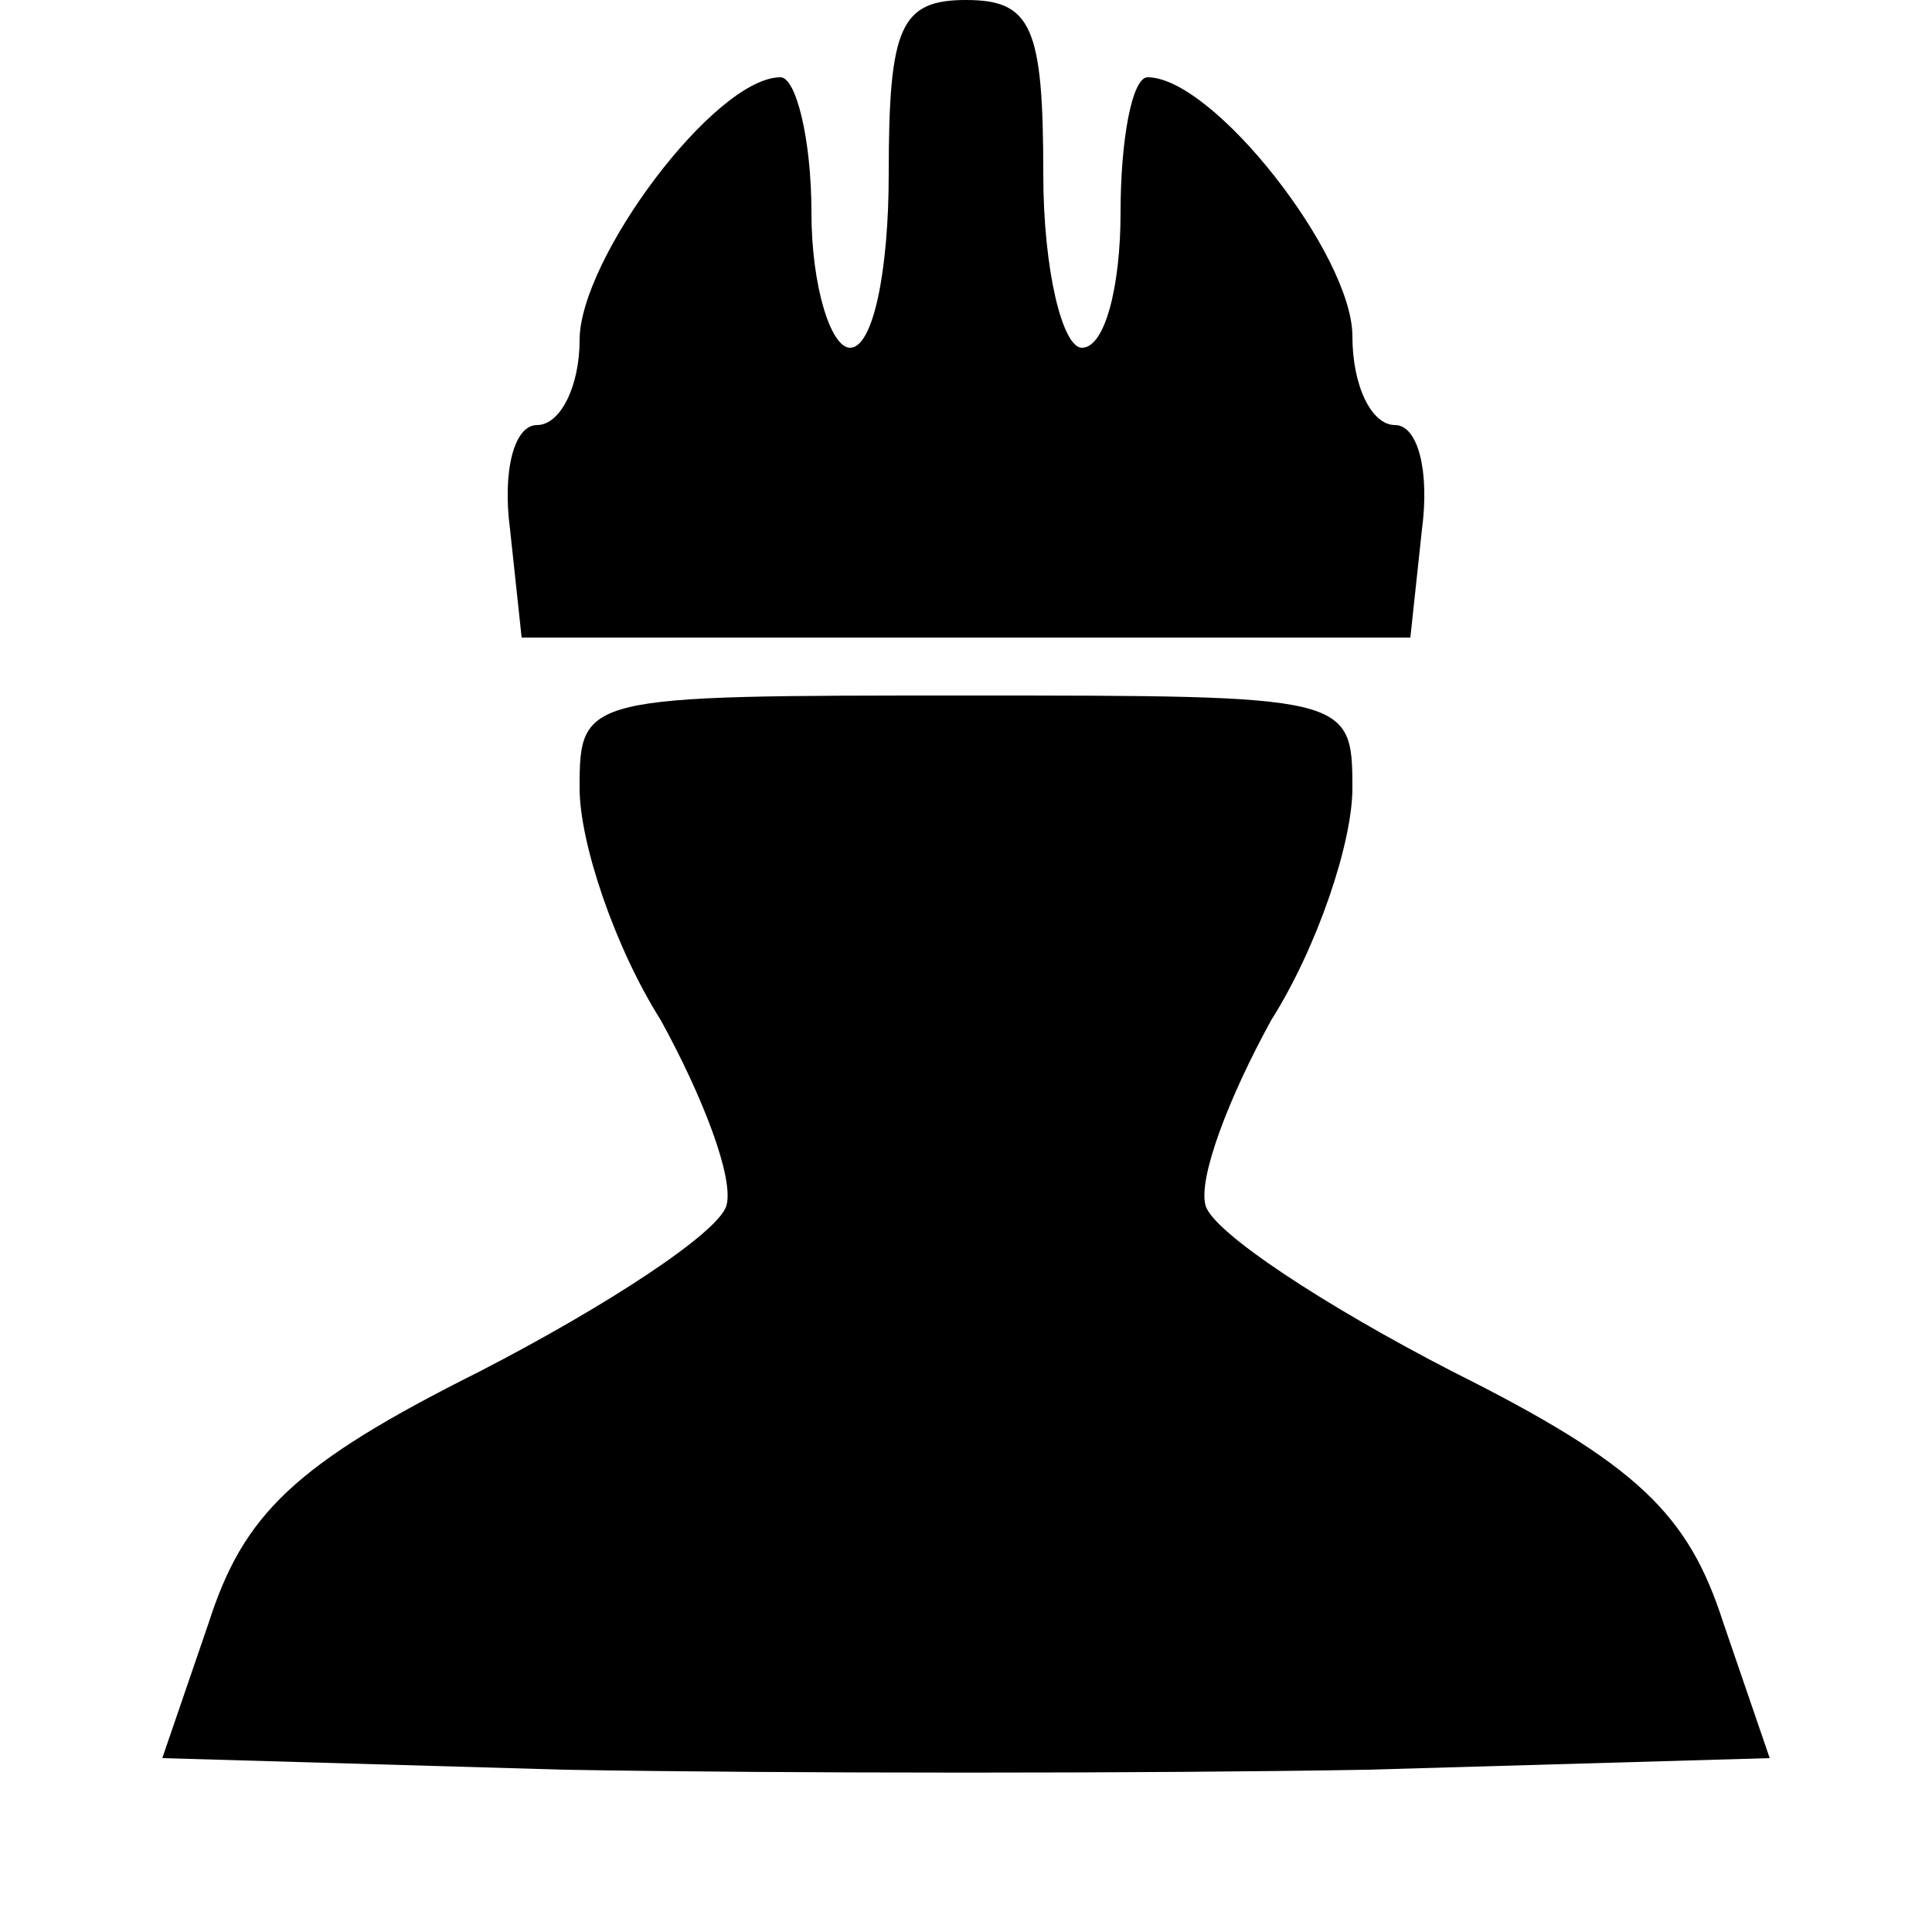
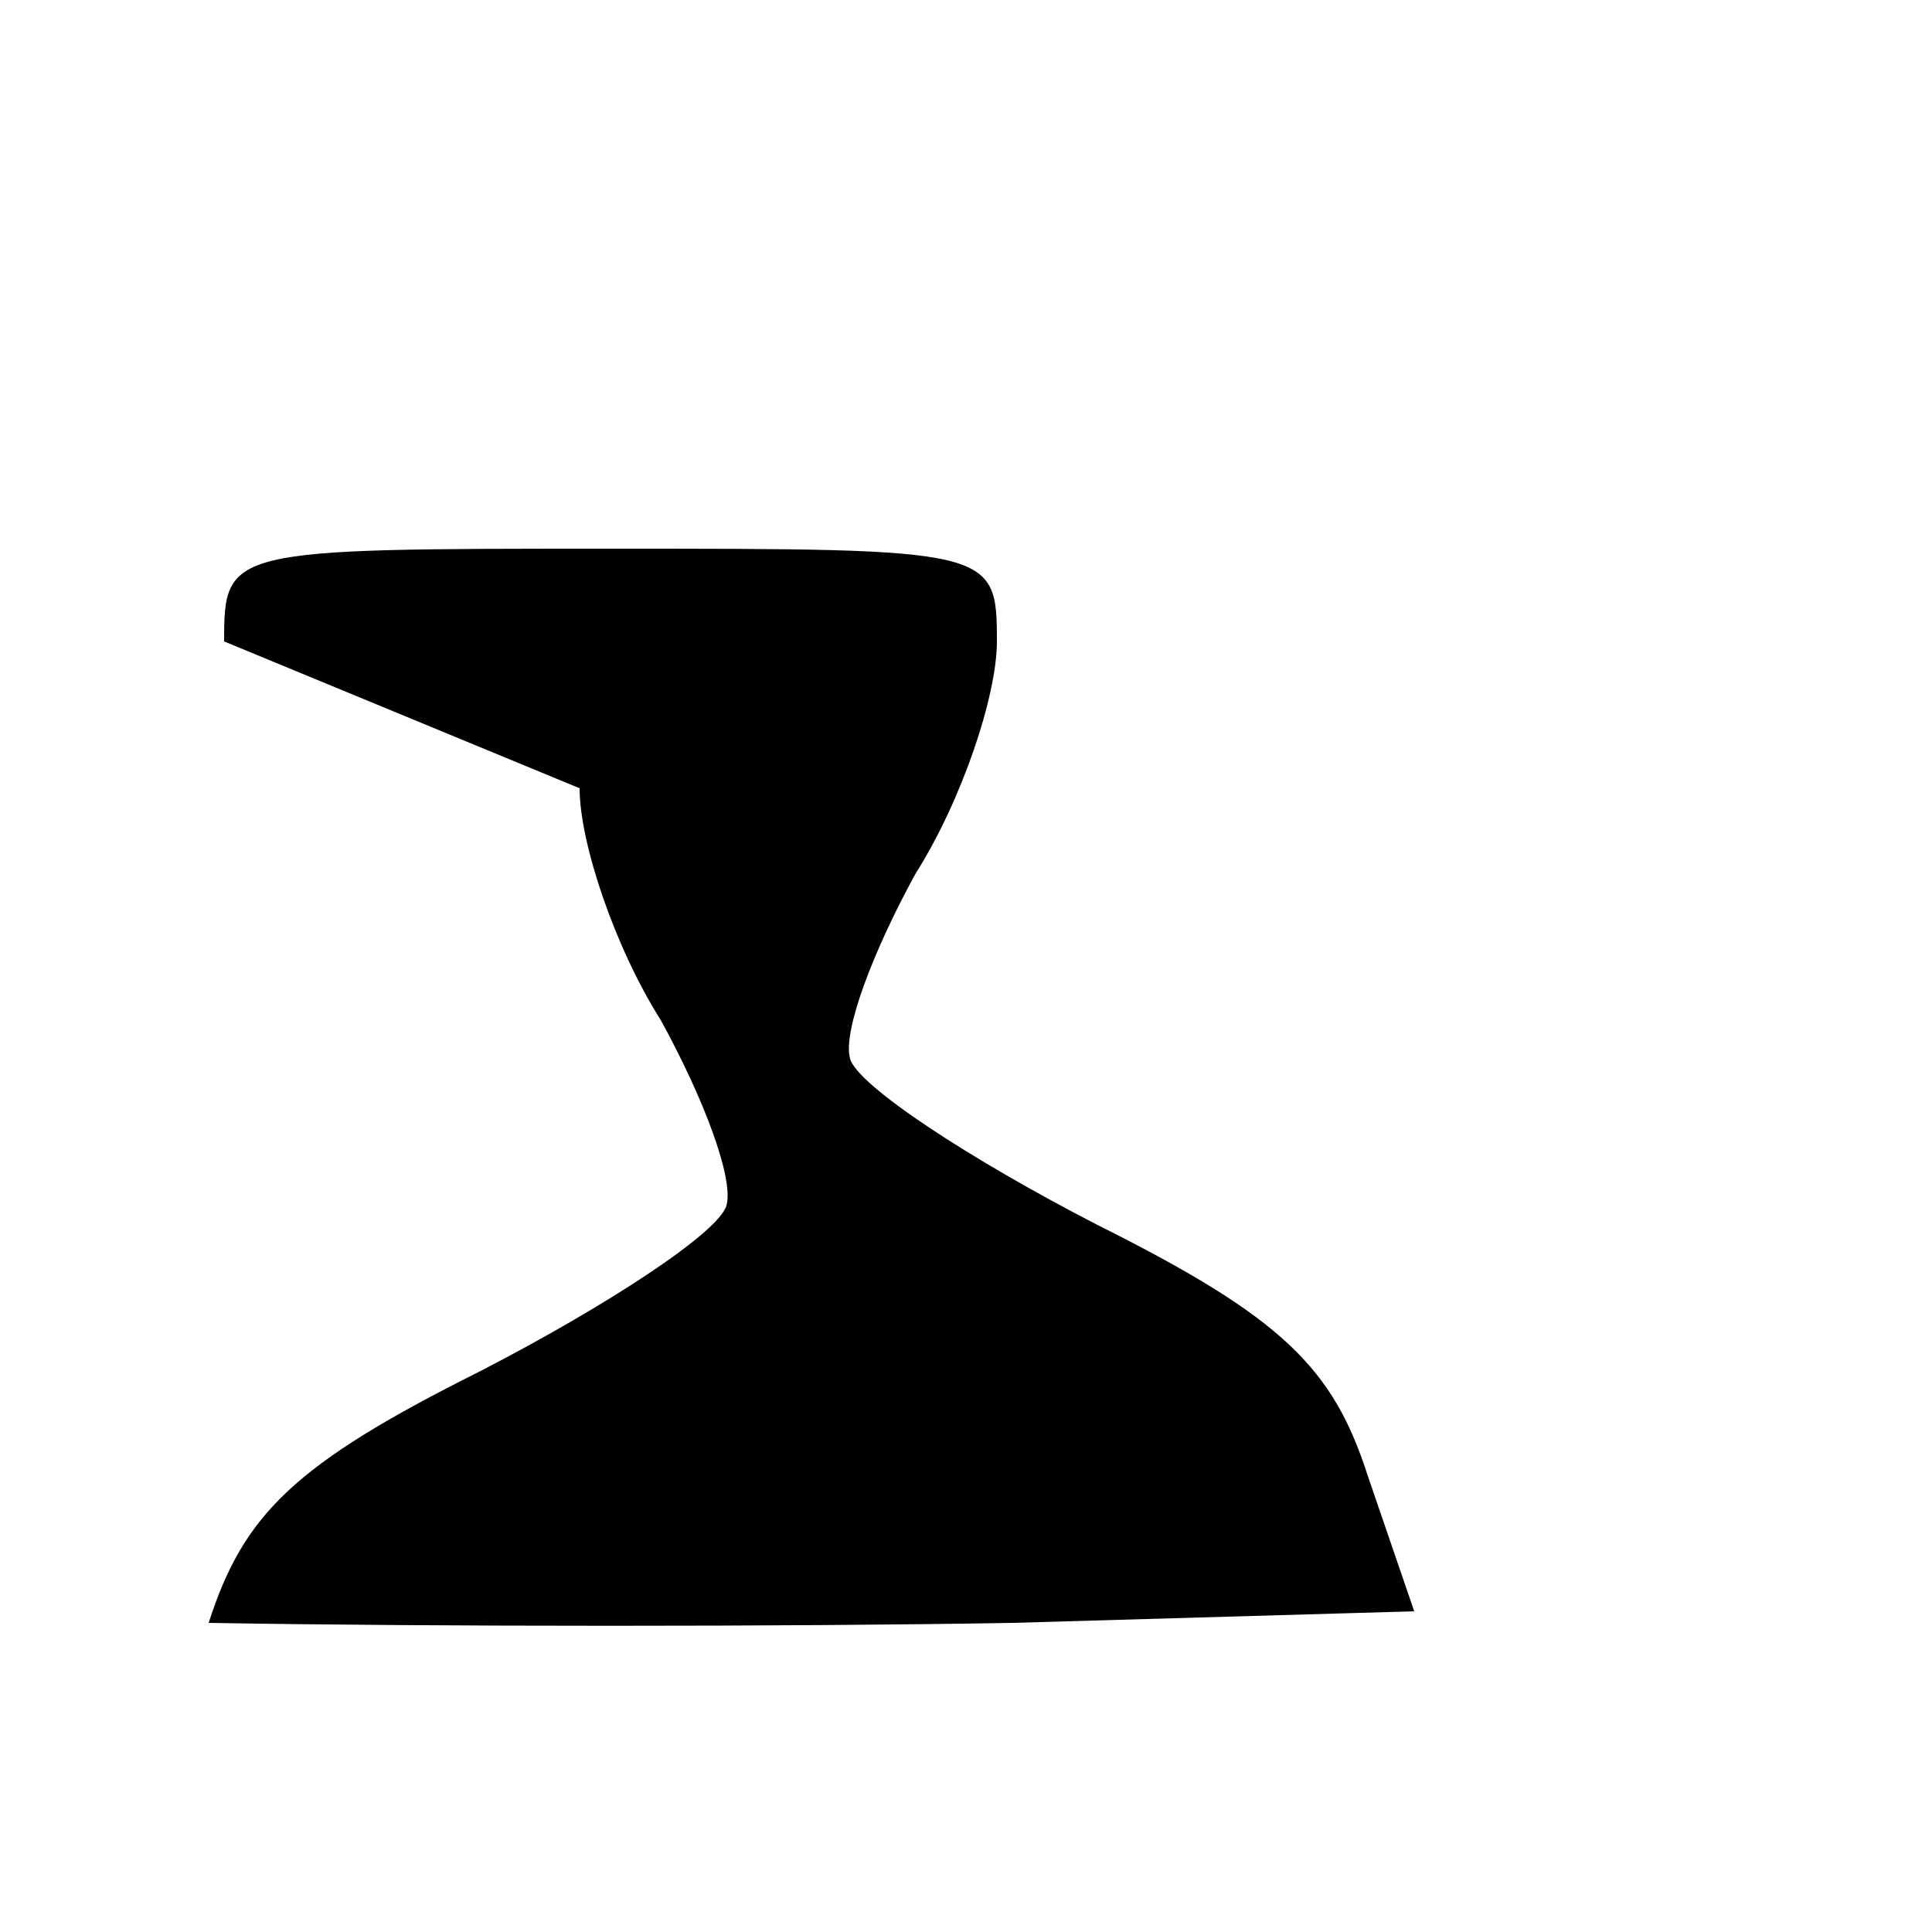
<svg xmlns="http://www.w3.org/2000/svg" width="50pt" height="50pt" viewBox="0 0 50 50" preserveAspectRatio="xMidYMid meet">
  <g transform="translate(0,50) scale(0.1,-0.1)" fill="#000000" stroke="none">
-     <path d="M230 455 c0 -25 -4 -45 -10 -45 -5 0 -10 16 -10 35 0 19 -4 35 -8 35 -17 0 -52 -47 -52 -68 0 -12 -5 -22 -11 -22 -6 0 -9 -12 -7 -27 l3 -28 115 0 115 0 3 28 c2 15 -1 27 -7 27 -6 0 -11 10 -11 23 0 21 -36 67 -53 67 -4 0 -7 -16 -7 -35 0 -19 -4 -35 -10 -35 -5 0 -10 20 -10 45 0 38 -3 45 -20 45 -17 0 -20 -7 -20 -45z" />
-     <path d="M150 296 c0 -14 9 -41 21 -60 11 -20 19 -41 17 -48 -2 -7 -31 -26 -64 -43 -48 -24 -61 -37 -70 -65 l-12 -35 104 -3 c57 -1 151 -1 208 0 l104 3 -12 35 c-9 28 -22 41 -70 65 -33 17 -62 36 -64 43 -2 7 6 28 17 48 12 19 21 46 21 60 0 24 -1 24 -100 24 -99 0 -100 0 -100 -24z" />
+     <path d="M150 296 c0 -14 9 -41 21 -60 11 -20 19 -41 17 -48 -2 -7 -31 -26 -64 -43 -48 -24 -61 -37 -70 -65 c57 -1 151 -1 208 0 l104 3 -12 35 c-9 28 -22 41 -70 65 -33 17 -62 36 -64 43 -2 7 6 28 17 48 12 19 21 46 21 60 0 24 -1 24 -100 24 -99 0 -100 0 -100 -24z" />
  </g>
</svg>